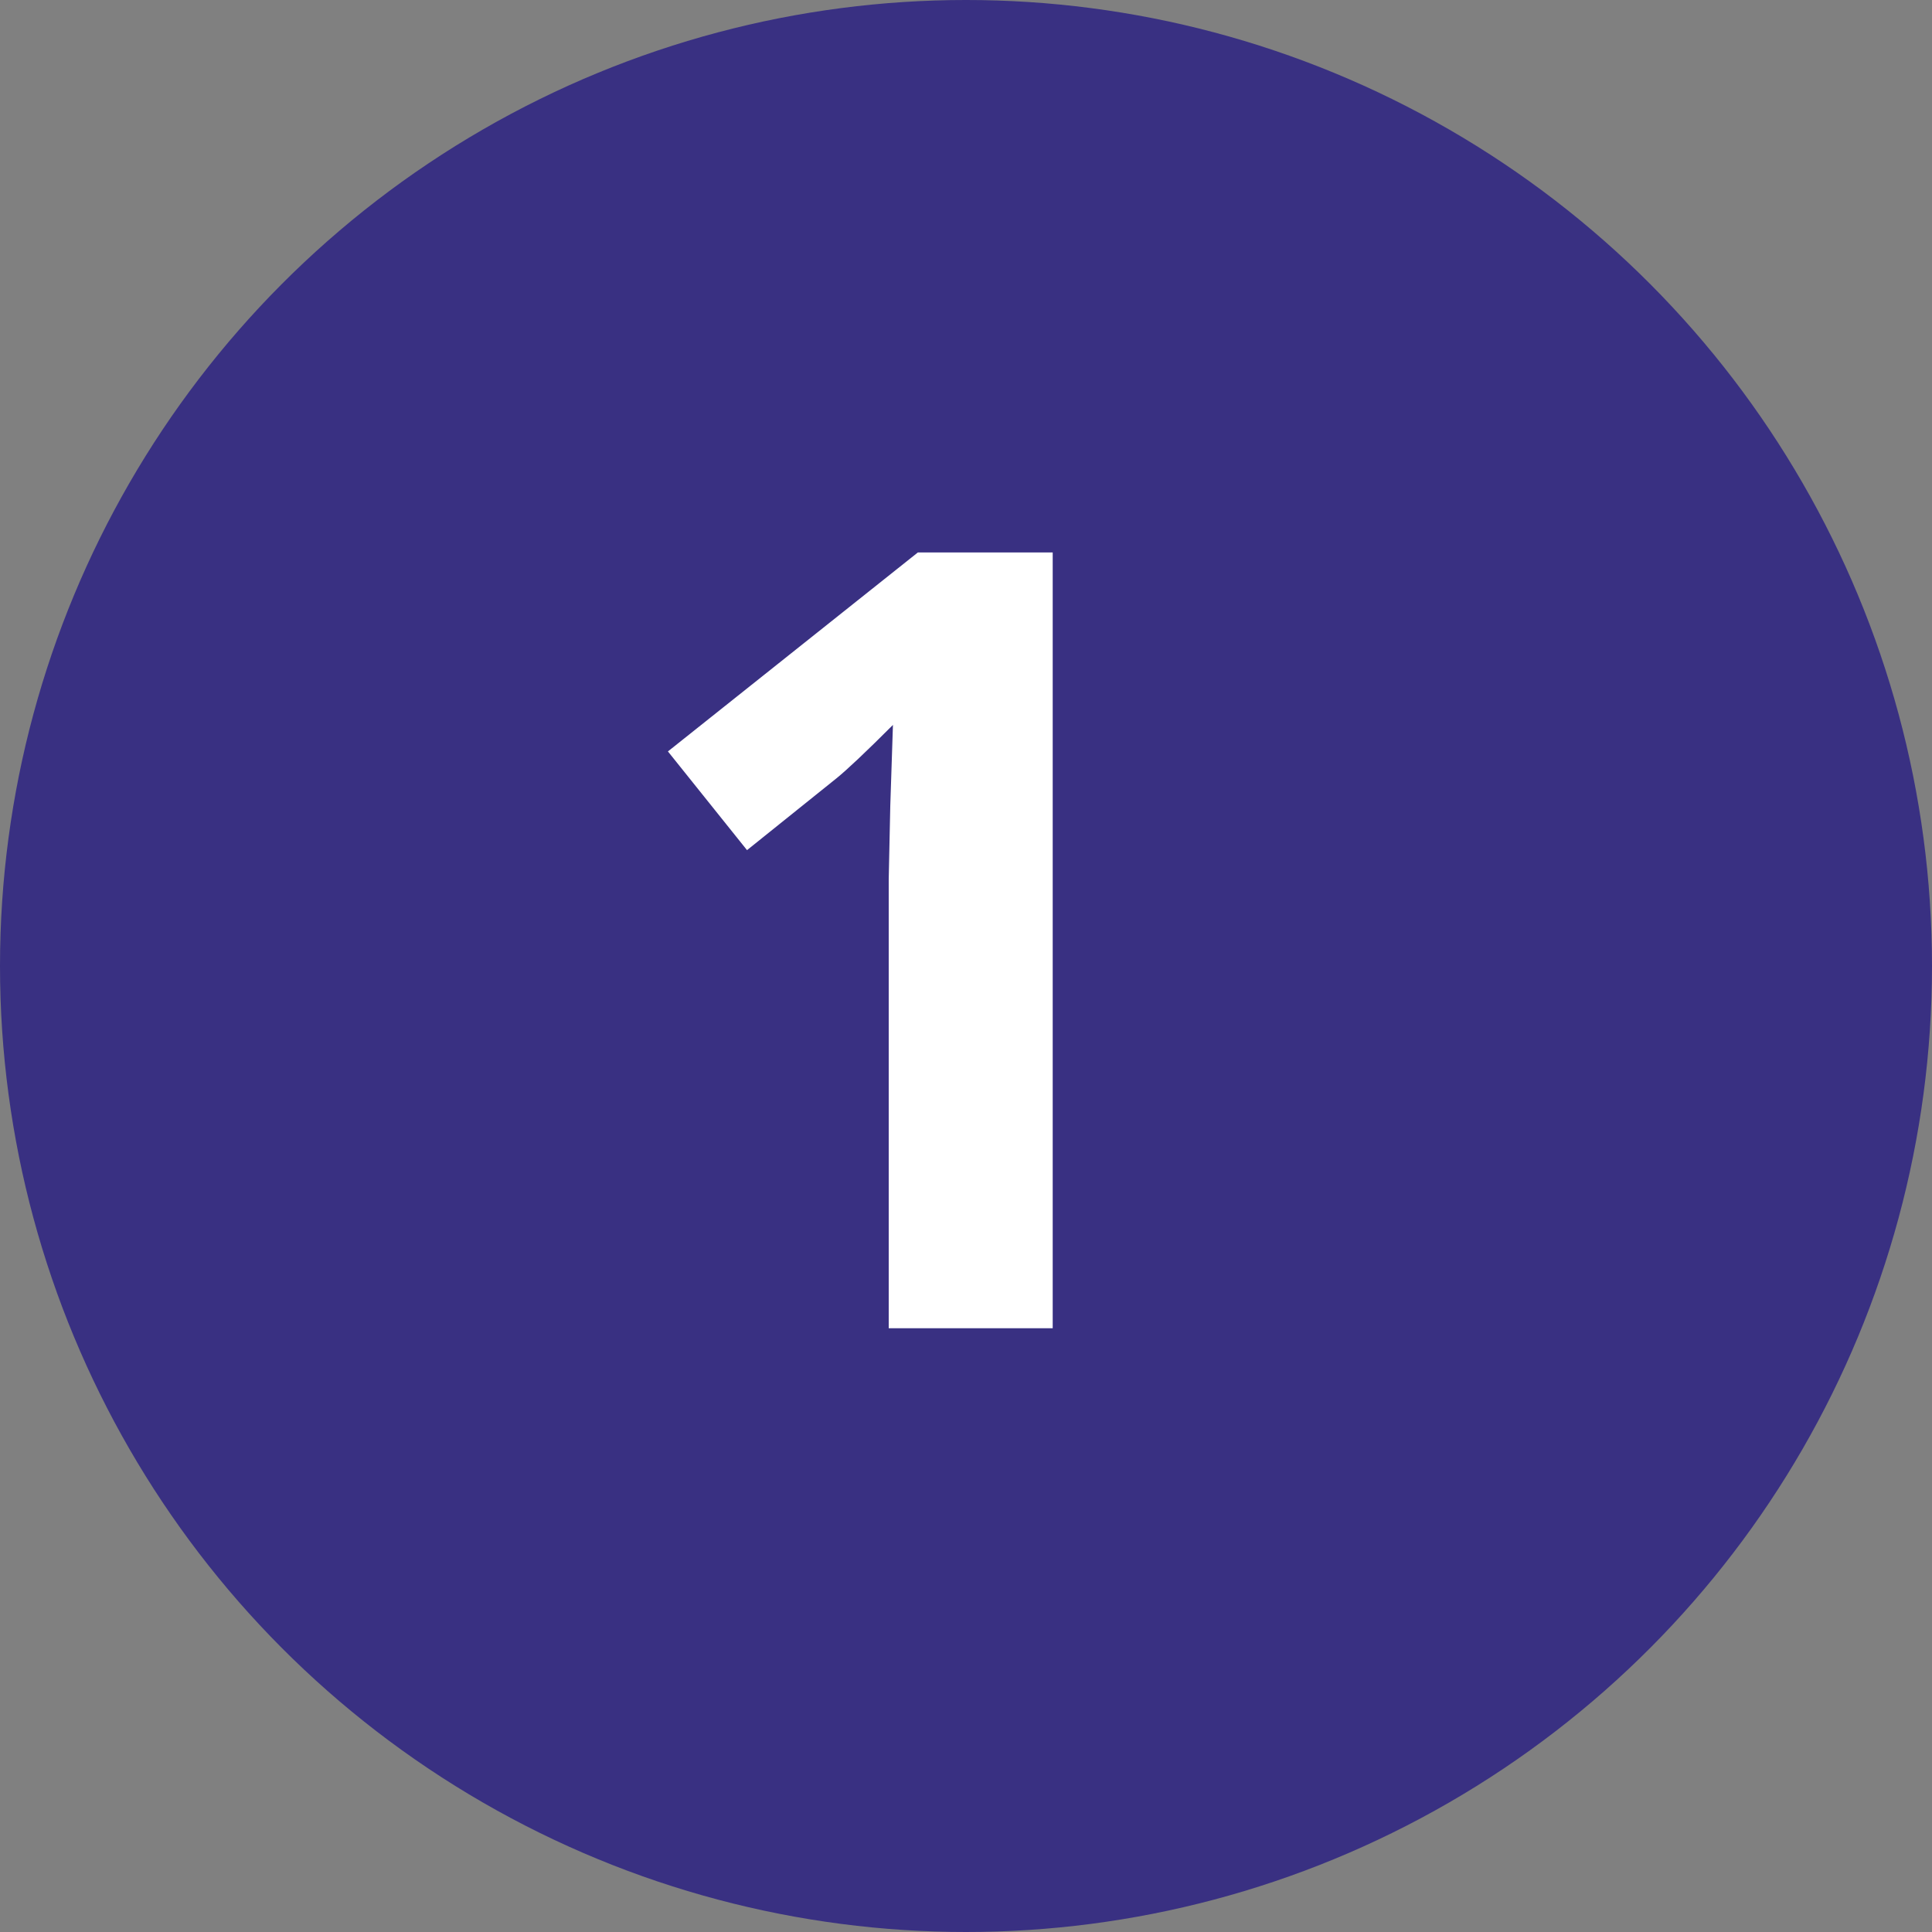
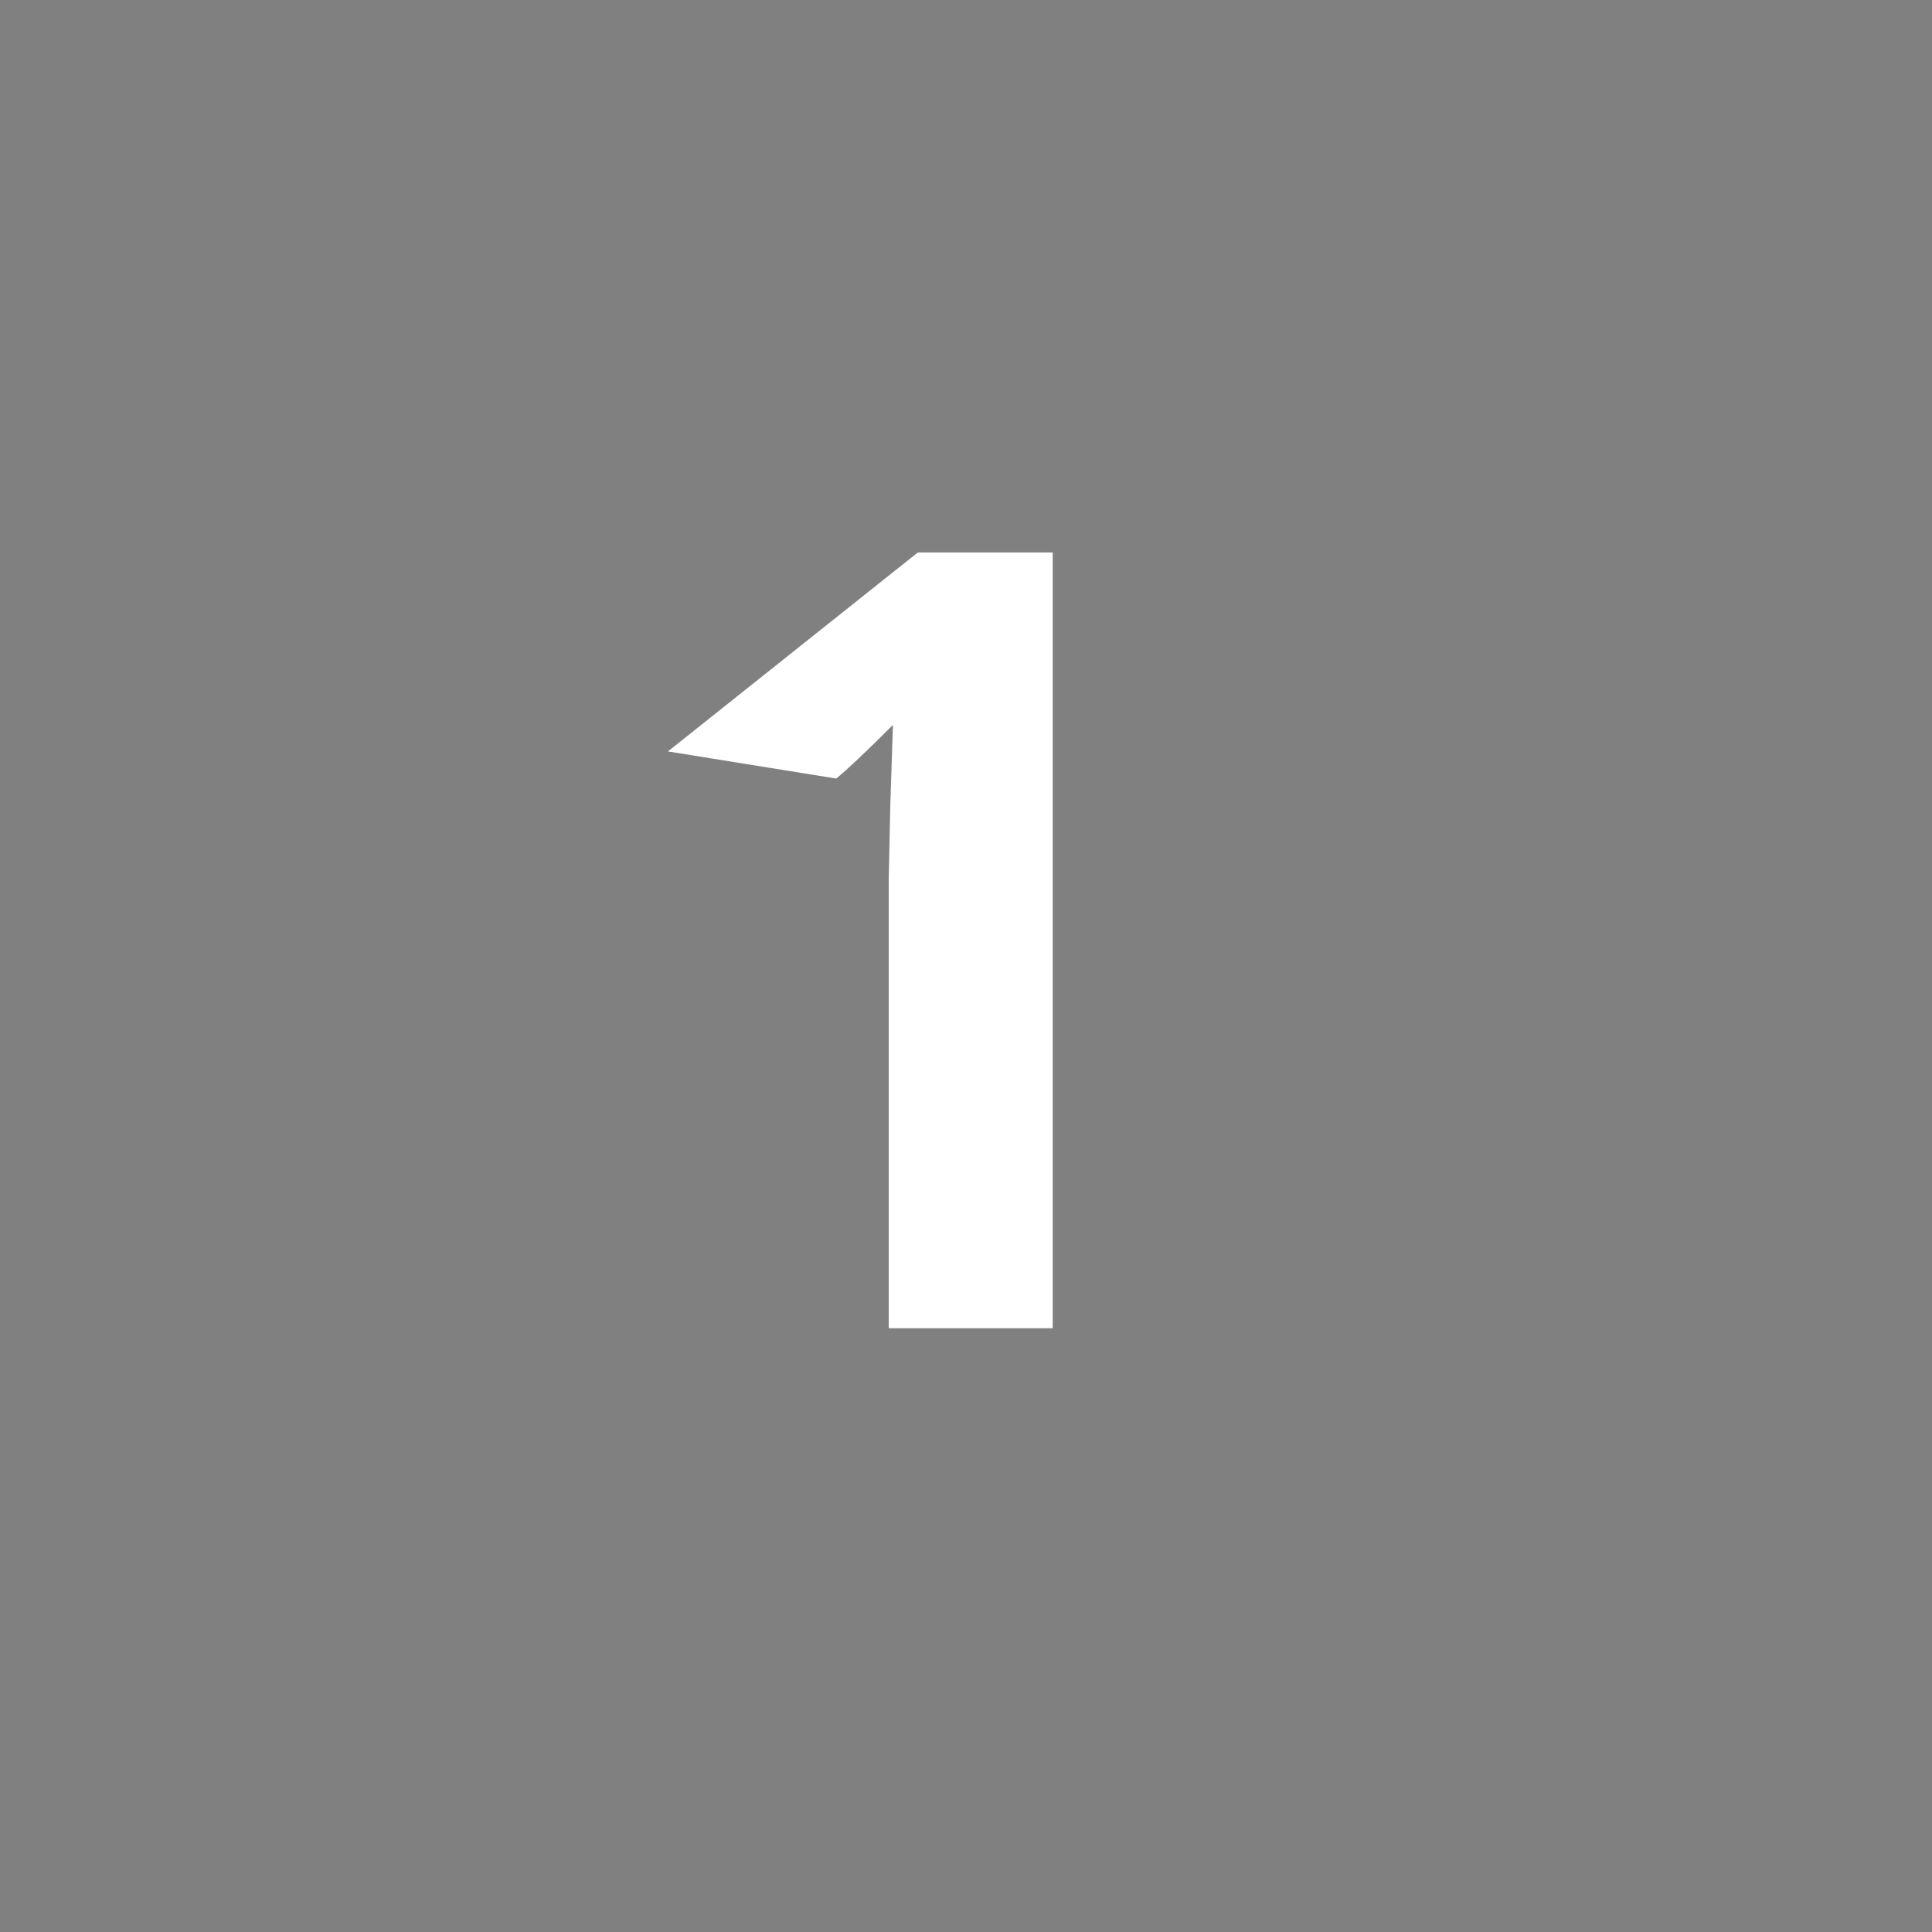
<svg xmlns="http://www.w3.org/2000/svg" width="32" height="32" viewBox="0 0 32 32" fill="none">
  <rect x="0" y="0" width="32" height="32" fill="#808080" stroke="none" />
-   <circle cx="16" cy="16" r="16" fill="#393082" />
-   <path d="M17.436 22H14.72V14.565L14.746 13.343L14.79 12.007C14.339 12.458 14.025 12.754 13.85 12.895L12.373 14.081L11.063 12.446L15.203 9.15H17.436V22Z" fill="white" />
+   <path d="M17.436 22H14.72V14.565L14.746 13.343L14.79 12.007C14.339 12.458 14.025 12.754 13.85 12.895L11.063 12.446L15.203 9.15H17.436V22Z" fill="white" />
</svg>